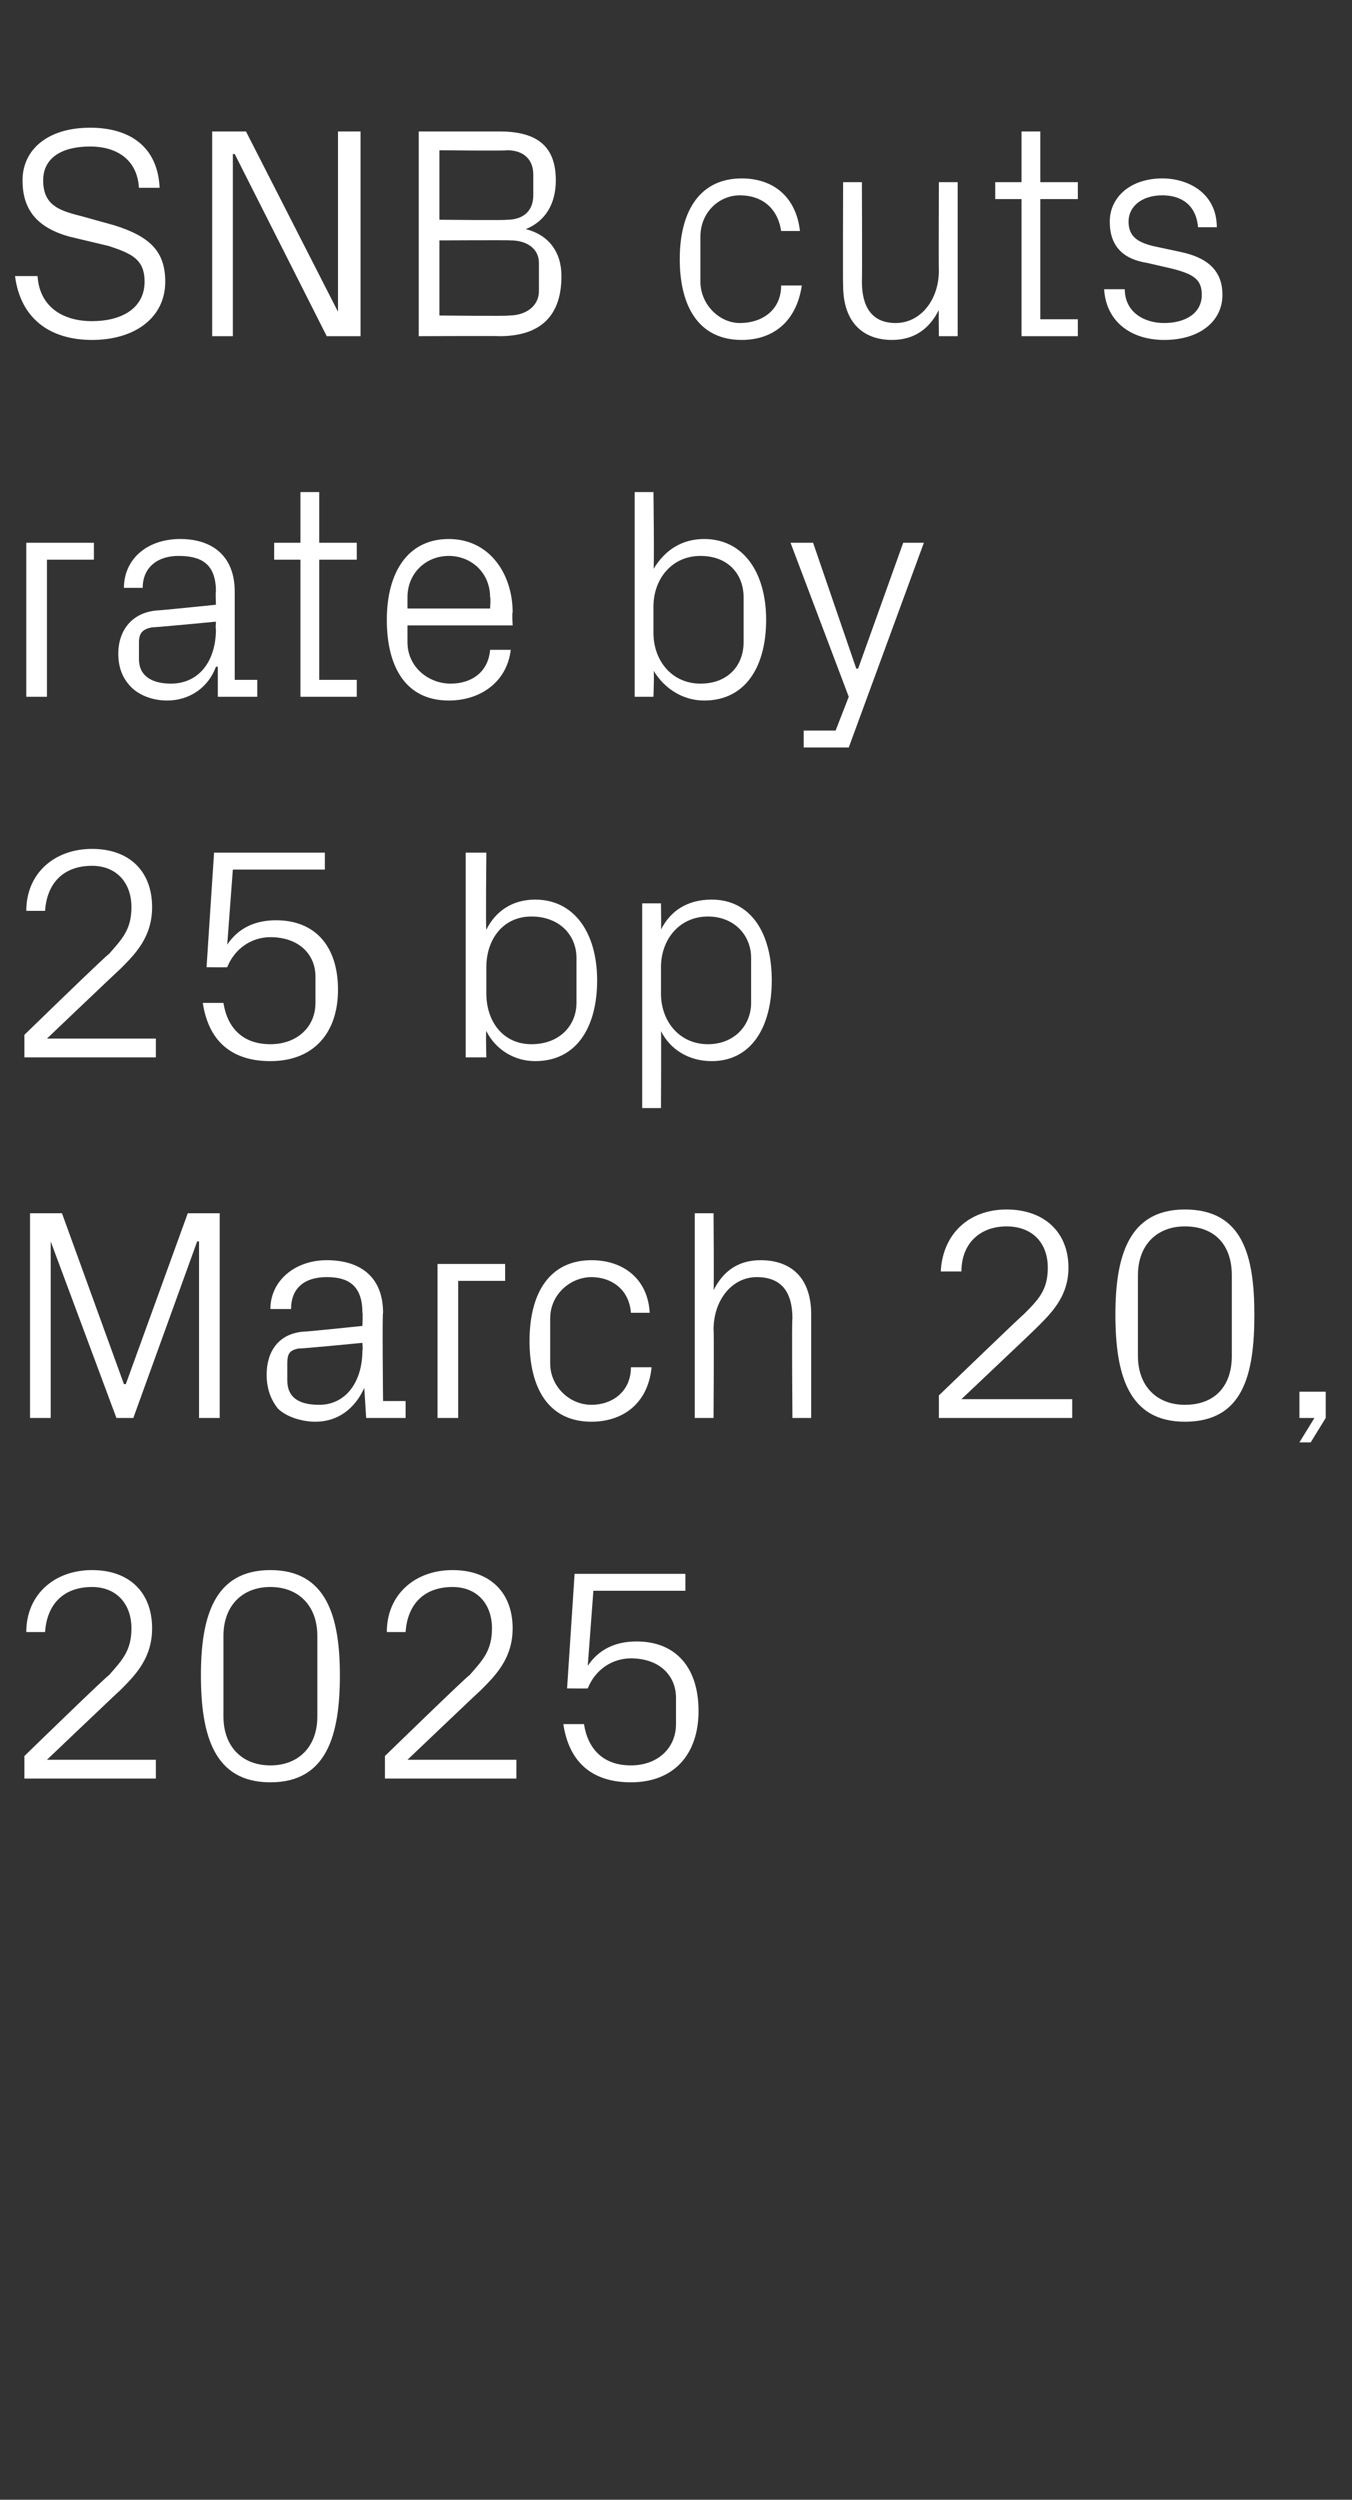
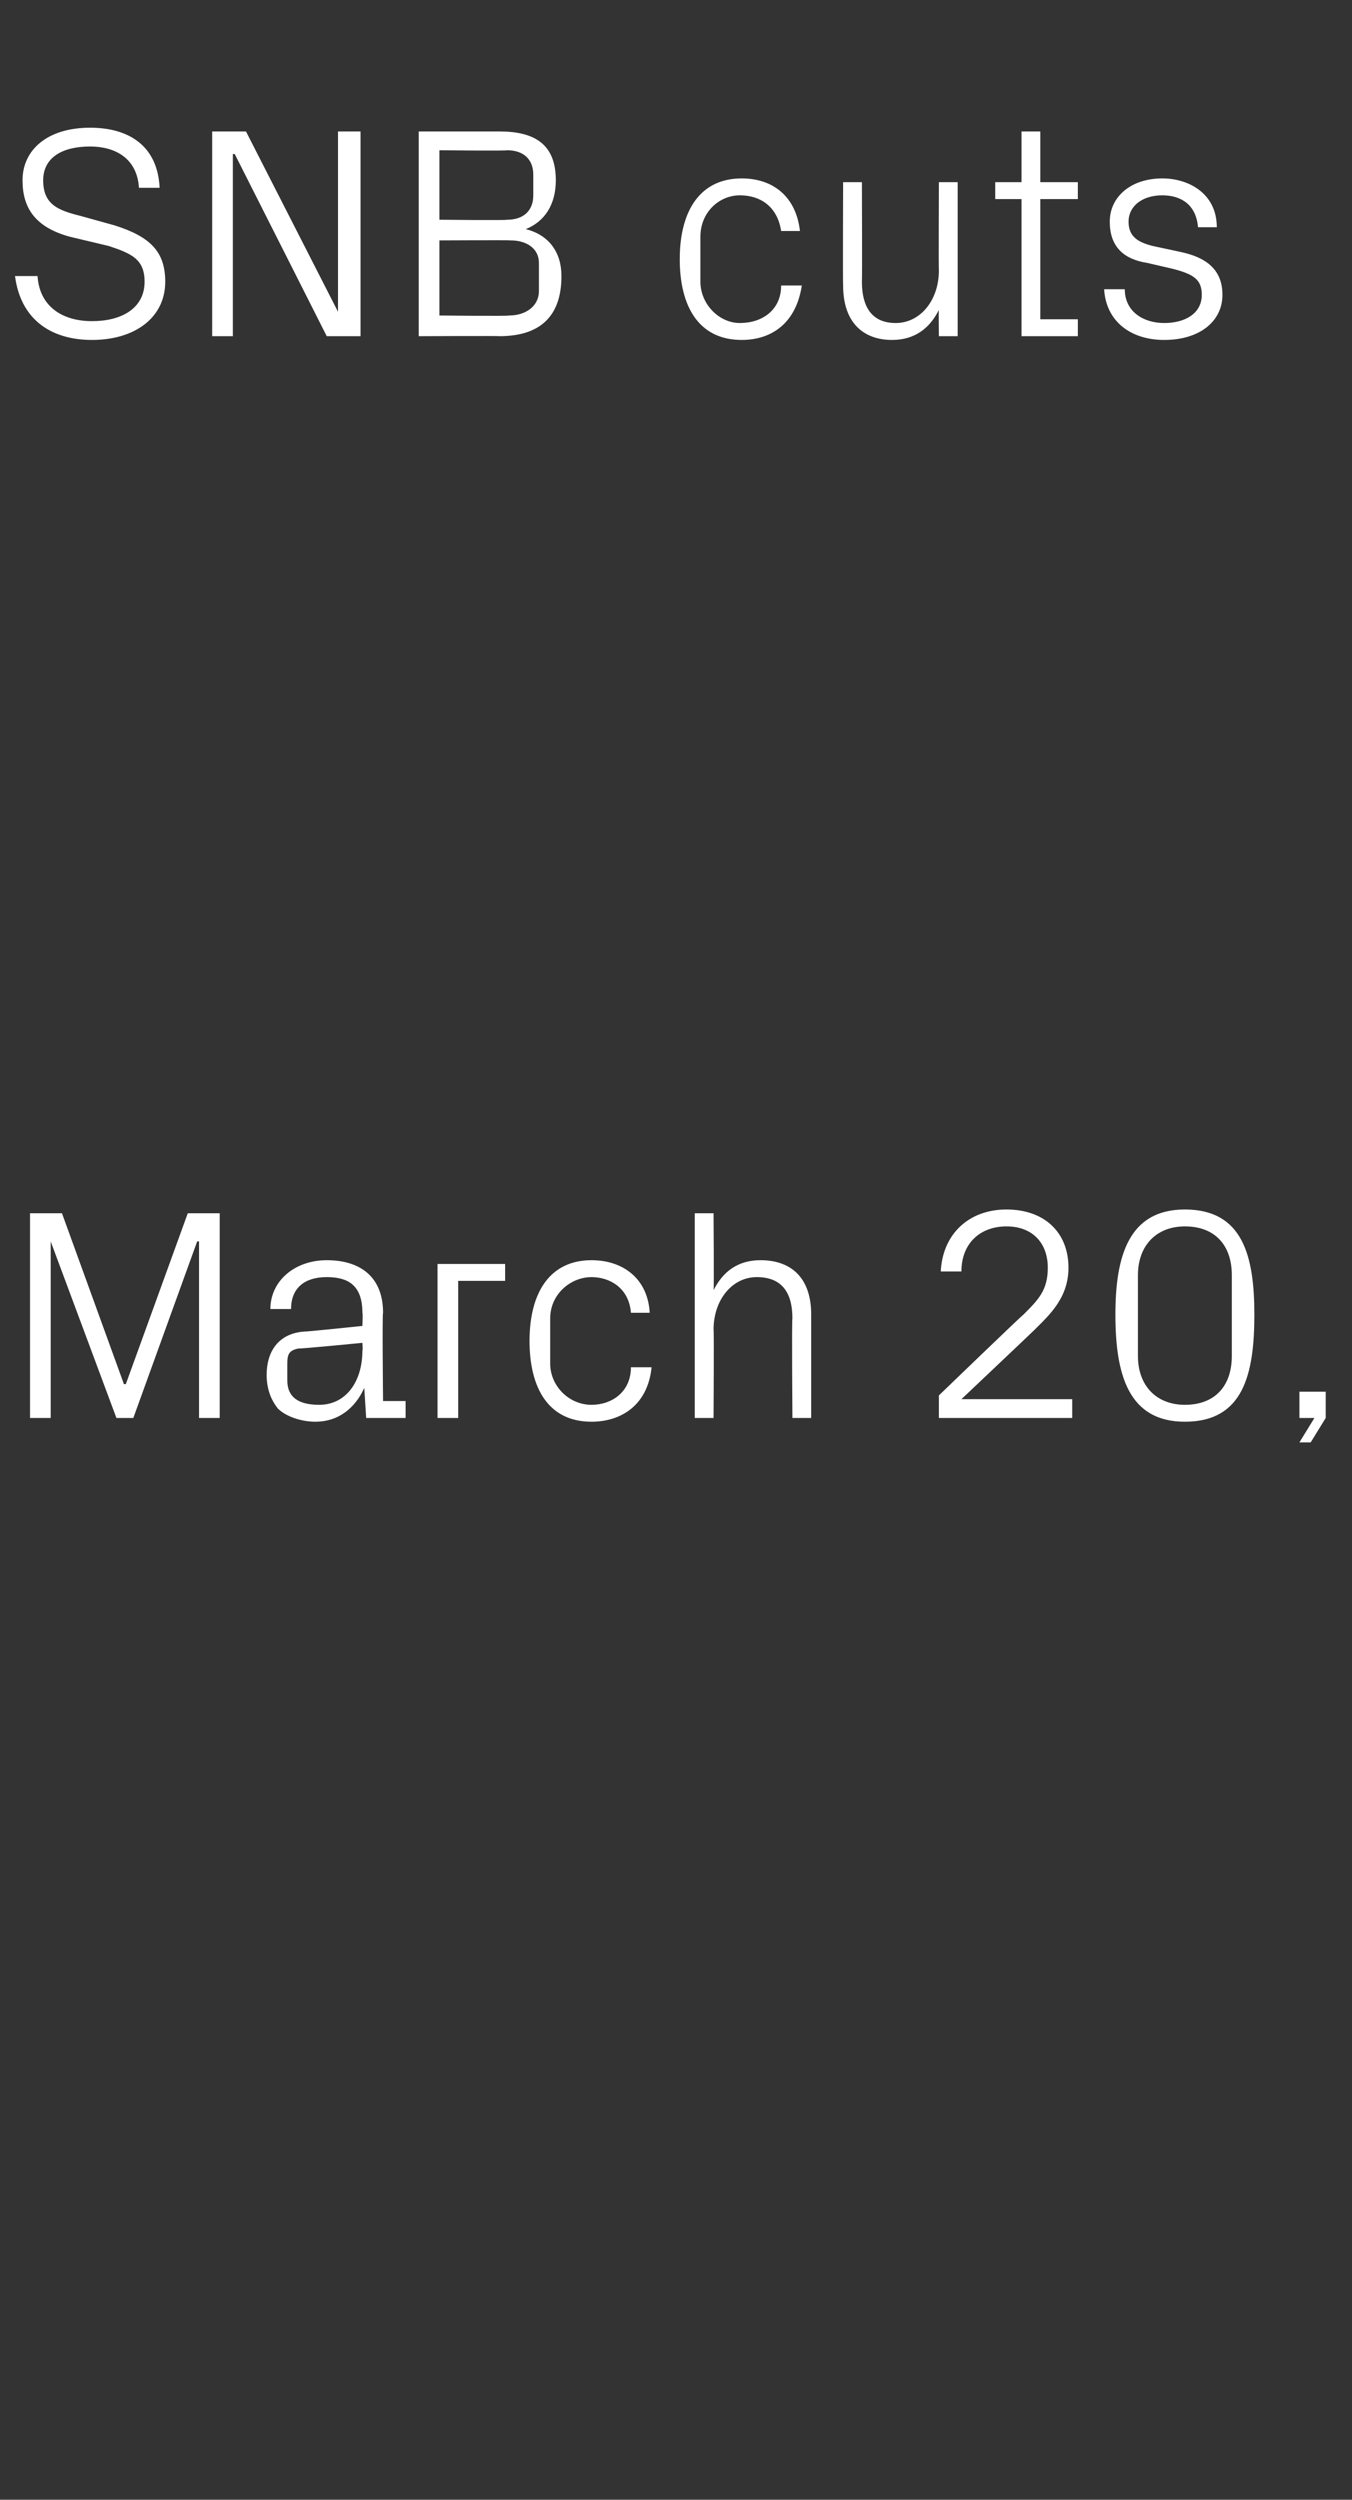
<svg xmlns="http://www.w3.org/2000/svg" version="1.1" width="72px" height="133.1px" viewBox="0 -5 72 133.1" style="top:-5px">
  <rect x="0" y="-5" width="72" height="133.1" fill="#333333" stroke="none" />
  <desc>SNB cuts rate by 25 bp March 20, 2025</desc>
  <defs />
  <g id="Polygon62009">
-     <path d="M 2.5 88.7 L 8.3 88.7 L 8.3 89.7 L 1.3 89.7 L 1.3 88.5 C 1.3 88.5 5.76 84.16 5.8 84.2 C 6.5 83.4 7 82.9 7 81.7 C 7 80.4 6.2 79.5 4.9 79.5 C 3.4 79.5 2.5 80.4 2.4 81.9 C 2.4 81.9 1.4 81.9 1.4 81.9 C 1.4 79.9 2.9 78.6 4.9 78.6 C 6.9 78.6 8.1 79.8 8.1 81.7 C 8.1 83.3 7.2 84.2 6.4 85 C 6.37 85.01 2.5 88.7 2.5 88.7 L 2.5 88.7 Z M 14.4 89.9 C 11.4 89.9 10.7 87.4 10.7 84.2 C 10.7 81.1 11.4 78.6 14.4 78.6 C 17.4 78.6 18.1 81.1 18.1 84.2 C 18.1 87.4 17.4 89.9 14.4 89.9 Z M 16.9 82.1 C 16.9 80.5 15.9 79.5 14.4 79.5 C 12.9 79.5 11.9 80.5 11.9 82.1 C 11.9 82.1 11.9 86.4 11.9 86.4 C 11.9 88 12.9 89 14.4 89 C 15.9 89 16.9 88 16.9 86.4 C 16.9 86.4 16.9 82.1 16.9 82.1 Z M 21.7 88.7 L 27.5 88.7 L 27.5 89.7 L 20.5 89.7 L 20.5 88.5 C 20.5 88.5 24.96 84.16 25 84.2 C 25.7 83.4 26.2 82.9 26.2 81.7 C 26.2 80.4 25.4 79.5 24.1 79.5 C 22.6 79.5 21.7 80.4 21.6 81.9 C 21.6 81.9 20.6 81.9 20.6 81.9 C 20.6 79.9 22.1 78.6 24.1 78.6 C 26.1 78.6 27.3 79.8 27.3 81.7 C 27.3 83.3 26.4 84.2 25.6 85 C 25.57 85.01 21.7 88.7 21.7 88.7 L 21.7 88.7 Z M 30.2 84.9 L 30.6 78.8 L 36.5 78.8 L 36.5 79.7 L 31.6 79.7 C 31.6 79.7 31.3 83.71 31.3 83.7 C 31.9 82.8 32.8 82.4 33.9 82.4 C 36 82.4 37.2 83.8 37.2 86.1 C 37.2 88.4 35.9 89.9 33.6 89.9 C 31.5 89.9 30.3 88.8 30 86.8 C 30 86.8 31.1 86.8 31.1 86.8 C 31.3 88.1 32.1 89 33.6 89 C 35 89 36 88.1 36 86.8 C 36 86.8 36 85.4 36 85.4 C 36 84.2 35.1 83.3 33.6 83.3 C 32.6 83.3 31.7 83.9 31.3 84.9 C 31.28 84.91 30.2 84.9 30.2 84.9 Z " stroke="none" fill="#fff" />
-   </g>
+     </g>
  <g id="Polygon62008">
    <path d="M 6.6 68.7 L 6.7 68.7 L 10 59.6 L 11.7 59.6 L 11.7 70.5 L 10.6 70.5 L 10.6 61.1 L 10.5 61.1 L 7.1 70.5 L 6.2 70.5 L 2.7 61.1 L 2.7 61.1 L 2.7 70.5 L 1.6 70.5 L 1.6 59.6 L 3.3 59.6 L 6.6 68.7 Z M 19.3 64.9 C 19.3 63.4 18.5 63 17.4 63 C 16.2 63 15.5 63.6 15.5 64.7 C 15.5 64.7 14.4 64.7 14.4 64.7 C 14.4 63.2 15.7 62.1 17.4 62.1 C 19.2 62.1 20.4 63 20.4 64.9 C 20.35 64.91 20.4 69.6 20.4 69.6 L 21.6 69.6 L 21.6 70.5 L 19.5 70.5 L 19.4 68.9 C 19.4 68.9 19.38 68.9 19.4 68.9 C 18.9 70 18 70.7 16.8 70.7 C 16 70.7 15.2 70.4 14.8 70 C 14.4 69.5 14.2 68.9 14.2 68.2 C 14.2 67 14.8 66 16.2 65.9 C 16.24 65.92 19.3 65.6 19.3 65.6 C 19.3 65.6 19.33 64.88 19.3 64.9 Z M 15.9 66.8 C 15.4 66.9 15.3 67.1 15.3 67.6 C 15.3 67.6 15.3 68.5 15.3 68.5 C 15.3 69.4 15.9 69.8 17 69.8 C 18.4 69.8 19.3 68.6 19.3 66.9 C 19.33 66.93 19.3 66.5 19.3 66.5 C 19.3 66.5 15.94 66.83 15.9 66.8 Z M 23.3 62.3 L 26.9 62.3 L 26.9 63.2 L 24.4 63.2 L 24.4 70.5 L 23.3 70.5 L 23.3 62.3 Z M 33.6 64.9 C 33.5 63.6 32.5 63 31.5 63 C 30.4 63 29.3 63.9 29.3 65.2 C 29.3 65.2 29.3 67.6 29.3 67.6 C 29.3 68.8 30.3 69.8 31.5 69.8 C 32.6 69.8 33.6 69.1 33.6 67.8 C 33.6 67.8 34.7 67.8 34.7 67.8 C 34.5 69.8 33.1 70.7 31.5 70.7 C 29.2 70.7 28.2 68.9 28.2 66.4 C 28.2 63.8 29.3 62.1 31.5 62.1 C 33.2 62.1 34.5 63.1 34.6 64.9 C 34.6 64.9 33.6 64.9 33.6 64.9 Z M 42.2 65.2 C 42.2 63.9 41.7 63 40.3 63 C 39 63 38 64.2 38 65.8 C 38.03 65.76 38 70.5 38 70.5 L 37 70.5 L 37 59.6 L 38 59.6 C 38 59.6 38.03 63.74 38 63.7 C 38.5 62.7 39.3 62.1 40.5 62.1 C 42.1 62.1 43.2 63 43.2 65 C 43.2 65.04 43.2 70.5 43.2 70.5 L 42.2 70.5 C 42.2 70.5 42.16 65.2 42.2 65.2 Z M 51.2 69.5 L 57.1 69.5 L 57.1 70.5 L 50 70.5 L 50 69.3 C 50 69.3 54.5 64.96 54.5 65 C 55.3 64.2 55.8 63.7 55.8 62.5 C 55.8 61.2 55 60.3 53.6 60.3 C 52.2 60.3 51.2 61.2 51.2 62.7 C 51.2 62.7 50.1 62.7 50.1 62.7 C 50.2 60.7 51.6 59.4 53.6 59.4 C 55.6 59.4 56.9 60.6 56.9 62.5 C 56.9 64.1 55.9 65 55.1 65.8 C 55.1 65.81 51.2 69.5 51.2 69.5 L 51.2 69.5 Z M 63.1 70.7 C 60.1 70.7 59.4 68.2 59.4 65 C 59.4 61.9 60.1 59.4 63.1 59.4 C 66.2 59.4 66.8 61.9 66.8 65 C 66.8 68.2 66.2 70.7 63.1 70.7 Z M 65.6 62.9 C 65.6 61.3 64.7 60.3 63.1 60.3 C 61.6 60.3 60.6 61.3 60.6 62.9 C 60.6 62.9 60.6 67.2 60.6 67.2 C 60.6 68.8 61.6 69.8 63.1 69.8 C 64.7 69.8 65.6 68.8 65.6 67.2 C 65.6 67.2 65.6 62.9 65.6 62.9 Z M 70.6 70.5 L 69.8 71.8 L 69.2 71.8 L 70 70.5 L 69.2 70.5 L 69.2 69.1 L 70.6 69.1 L 70.6 70.5 Z " stroke="none" fill="#fff" />
  </g>
  <g id="Polygon62007">
-     <path d="M 2.5 50.3 L 8.3 50.3 L 8.3 51.3 L 1.3 51.3 L 1.3 50.1 C 1.3 50.1 5.76 45.76 5.8 45.8 C 6.5 45 7 44.5 7 43.3 C 7 42 6.2 41.1 4.9 41.1 C 3.4 41.1 2.5 42 2.4 43.5 C 2.4 43.5 1.4 43.5 1.4 43.5 C 1.4 41.5 2.9 40.2 4.9 40.2 C 6.9 40.2 8.1 41.4 8.1 43.3 C 8.1 44.9 7.2 45.8 6.4 46.6 C 6.37 46.61 2.5 50.3 2.5 50.3 L 2.5 50.3 Z M 11 46.5 L 11.4 40.4 L 17.3 40.4 L 17.3 41.3 L 12.4 41.3 C 12.4 41.3 12.1 45.31 12.1 45.3 C 12.7 44.4 13.6 44 14.7 44 C 16.8 44 18 45.4 18 47.7 C 18 50 16.7 51.5 14.4 51.5 C 12.3 51.5 11.1 50.4 10.8 48.4 C 10.8 48.4 11.9 48.4 11.9 48.4 C 12.1 49.7 12.9 50.6 14.4 50.6 C 15.8 50.6 16.8 49.7 16.8 48.4 C 16.8 48.4 16.8 47 16.8 47 C 16.8 45.8 15.9 44.9 14.4 44.9 C 13.4 44.9 12.5 45.5 12.1 46.5 C 12.08 46.51 11 46.5 11 46.5 Z M 25.9 47.9 C 25.9 49.4 26.8 50.6 28.3 50.6 C 29.8 50.6 30.7 49.6 30.7 48.4 C 30.7 48.4 30.7 46 30.7 46 C 30.7 44.8 29.8 43.8 28.3 43.8 C 26.8 43.8 25.9 45 25.9 46.5 C 25.9 46.5 25.9 47.9 25.9 47.9 Z M 24.8 51.3 L 24.8 40.4 L 25.9 40.4 C 25.9 40.4 25.86 44.53 25.9 44.5 C 26.4 43.5 27.3 42.9 28.5 42.9 C 30.6 42.9 31.8 44.7 31.8 47.2 C 31.8 49.7 30.7 51.5 28.5 51.5 C 27.4 51.5 26.4 50.9 25.9 49.9 C 25.86 49.87 25.9 51.3 25.9 51.3 L 24.8 51.3 Z M 35.2 47.9 C 35.2 49.4 36.2 50.6 37.7 50.6 C 39.1 50.6 40 49.6 40 48.4 C 40 48.4 40 46 40 46 C 40 44.8 39.1 43.8 37.7 43.8 C 36.2 43.8 35.2 45 35.2 46.5 C 35.2 46.5 35.2 47.9 35.2 47.9 Z M 34.2 54 L 34.2 43.1 L 35.2 43.1 C 35.2 43.1 35.22 44.53 35.2 44.5 C 35.7 43.5 36.6 42.9 37.9 42.9 C 40 42.9 41.1 44.7 41.1 47.2 C 41.1 49.7 40 51.5 37.9 51.5 C 36.7 51.5 35.7 50.9 35.2 49.9 C 35.22 49.87 35.2 54 35.2 54 L 34.2 54 Z " stroke="none" fill="#fff" />
-   </g>
+     </g>
  <g id="Polygon62006">
-     <path d="M 1.4 23.9 L 5 23.9 L 5 24.8 L 2.5 24.8 L 2.5 32.1 L 1.4 32.1 L 1.4 23.9 Z M 11.5 26.5 C 11.5 25 10.7 24.6 9.5 24.6 C 8.4 24.6 7.6 25.2 7.6 26.3 C 7.6 26.3 6.6 26.3 6.6 26.3 C 6.6 24.8 7.8 23.7 9.6 23.7 C 11.3 23.7 12.5 24.6 12.5 26.5 C 12.5 26.51 12.5 31.2 12.5 31.2 L 13.7 31.2 L 13.7 32.1 L 11.6 32.1 L 11.6 30.5 C 11.6 30.5 11.52 30.5 11.5 30.5 C 11.1 31.6 10.1 32.3 8.9 32.3 C 8.1 32.3 7.4 32 7 31.6 C 6.5 31.1 6.3 30.5 6.3 29.8 C 6.3 28.6 7 27.6 8.4 27.5 C 8.38 27.52 11.5 27.2 11.5 27.2 C 11.5 27.2 11.47 26.48 11.5 26.5 Z M 8.1 28.4 C 7.6 28.5 7.4 28.7 7.4 29.2 C 7.4 29.2 7.4 30.1 7.4 30.1 C 7.4 31 8.1 31.4 9.1 31.4 C 10.6 31.4 11.5 30.2 11.5 28.5 C 11.47 28.53 11.5 28.1 11.5 28.1 C 11.5 28.1 8.08 28.43 8.1 28.4 Z M 17 31.2 L 19 31.2 L 19 32.1 L 16 32.1 L 16 24.8 L 14.6 24.8 L 14.6 23.9 L 16 23.9 L 16 21.2 L 17 21.2 L 17 23.9 L 19 23.9 L 19 24.8 L 17 24.8 L 17 31.2 Z M 26.1 26.8 C 26.1 25.5 25.1 24.6 23.9 24.6 C 22.7 24.6 21.7 25.5 21.7 26.8 C 21.7 26.8 21.7 27.4 21.7 27.4 L 26.1 27.4 C 26.1 27.4 26.14 26.8 26.1 26.8 Z M 27.2 29.6 C 27 31.3 25.6 32.3 23.9 32.3 C 21.6 32.3 20.6 30.5 20.6 28 C 20.6 25.5 21.7 23.7 23.9 23.7 C 26.1 23.7 27.3 25.6 27.3 27.6 C 27.26 27.63 27.3 28.3 27.3 28.3 L 21.7 28.3 C 21.7 28.3 21.7 29.2 21.7 29.2 C 21.7 30.5 22.8 31.4 24 31.4 C 25.1 31.4 26 30.8 26.1 29.6 C 26.1 29.6 27.2 29.6 27.2 29.6 Z M 34.8 28.7 C 34.8 30.2 35.8 31.4 37.3 31.4 C 38.8 31.4 39.6 30.4 39.6 29.2 C 39.6 29.2 39.6 26.8 39.6 26.8 C 39.6 25.6 38.8 24.6 37.3 24.6 C 35.8 24.6 34.8 25.8 34.8 27.3 C 34.8 27.3 34.8 28.7 34.8 28.7 Z M 33.8 32.1 L 33.8 21.2 L 34.8 21.2 C 34.8 21.2 34.85 25.33 34.8 25.3 C 35.4 24.3 36.3 23.7 37.5 23.7 C 39.6 23.7 40.8 25.5 40.8 28 C 40.8 30.5 39.7 32.3 37.5 32.3 C 36.4 32.3 35.4 31.7 34.8 30.7 C 34.85 30.67 34.8 32.1 34.8 32.1 L 33.8 32.1 Z M 45.7 30.6 L 48.1 23.9 L 49.2 23.9 L 45.2 34.8 L 42.8 34.8 L 42.8 33.9 L 44.5 33.9 L 45.2 32.1 L 42.1 23.9 L 43.3 23.9 L 45.6 30.6 L 45.7 30.6 Z " stroke="none" fill="#fff" />
-   </g>
+     </g>
  <g id="Polygon62005">
    <path d="M 2.3 4.6 C 2.3 5.9 3.1 6.2 4.3 6.5 C 4.3 6.5 6.1 7 6.1 7 C 8 7.6 8.8 8.4 8.8 10 C 8.8 11.9 7.2 13.1 4.9 13.1 C 2.7 13.1 1.1 12 0.8 9.7 C 0.8 9.7 2 9.7 2 9.7 C 2.1 11.3 3.3 12.1 4.9 12.1 C 6.5 12.1 7.7 11.4 7.7 10 C 7.7 8.8 7 8.5 5.8 8.1 C 5.8 8.1 3.7 7.6 3.7 7.6 C 1.9 7.1 1.2 6.1 1.2 4.6 C 1.2 3 2.5 1.8 4.8 1.8 C 6.9 1.8 8.4 2.8 8.5 5 C 8.5 5 7.4 5 7.4 5 C 7.3 3.4 6.1 2.8 4.8 2.8 C 3.3 2.8 2.3 3.4 2.3 4.6 Z M 18 11.6 L 18 2 L 19.2 2 L 19.2 12.9 L 17.4 12.9 L 12.5 3.2 L 12.4 3.2 L 12.4 12.9 L 11.3 12.9 L 11.3 2 L 13.1 2 L 18 11.6 L 18 11.6 Z M 23.4 3 L 23.4 6.7 C 23.4 6.7 27.02 6.74 27 6.7 C 27.9 6.7 28.4 6.2 28.4 5.4 C 28.4 5.4 28.4 4.3 28.4 4.3 C 28.4 3.5 27.9 3 27 3 C 27.02 3.04 23.4 3 23.4 3 Z M 29.9 9.7 C 29.9 11.9 28.7 12.9 26.6 12.9 C 26.64 12.88 22.3 12.9 22.3 12.9 L 22.3 2 C 22.3 2 26.64 2 26.6 2 C 28.5 2 29.6 2.7 29.6 4.6 C 29.6 5.9 29 6.8 28 7.2 C 29.2 7.5 29.9 8.4 29.9 9.7 Z M 28.7 9 C 28.7 8.2 28 7.8 27.2 7.8 C 27.2 7.78 23.4 7.8 23.4 7.8 L 23.4 11.8 C 23.4 11.8 27.1 11.84 27.1 11.8 C 28 11.8 28.7 11.3 28.7 10.5 C 28.7 10.5 28.7 9 28.7 9 Z M 41.6 7.3 C 41.4 6 40.5 5.4 39.4 5.4 C 38.3 5.4 37.3 6.3 37.3 7.6 C 37.3 7.6 37.3 10 37.3 10 C 37.3 11.2 38.3 12.2 39.4 12.2 C 40.6 12.2 41.6 11.5 41.6 10.2 C 41.6 10.2 42.7 10.2 42.7 10.2 C 42.4 12.2 41.1 13.1 39.5 13.1 C 37.2 13.1 36.2 11.3 36.2 8.8 C 36.2 6.2 37.3 4.5 39.5 4.5 C 41.2 4.5 42.4 5.5 42.6 7.3 C 42.6 7.3 41.6 7.3 41.6 7.3 Z M 45.9 10 C 45.9 11.3 46.4 12.2 47.7 12.2 C 49 12.2 50 11 50 9.4 C 49.98 9.41 50 4.7 50 4.7 L 51 4.7 L 51 12.9 L 50 12.9 C 50 12.9 49.98 11.46 50 11.5 C 49.5 12.5 48.7 13.1 47.5 13.1 C 46 13.1 44.9 12.2 44.9 10.2 C 44.88 10.16 44.9 4.7 44.9 4.7 L 45.9 4.7 C 45.9 4.7 45.92 9.98 45.9 10 Z M 55.4 12 L 57.4 12 L 57.4 12.9 L 54.4 12.9 L 54.4 5.6 L 53 5.6 L 53 4.7 L 54.4 4.7 L 54.4 2 L 55.4 2 L 55.4 4.7 L 57.4 4.7 L 57.4 5.6 L 55.4 5.6 L 55.4 12 Z M 62.8 8.4 C 64.3 8.7 65.1 9.4 65.1 10.7 C 65.1 12.1 63.9 13.1 62 13.1 C 60.2 13.1 58.9 12.1 58.8 10.4 C 58.8 10.4 59.9 10.4 59.9 10.4 C 59.9 11.6 60.9 12.2 62 12.2 C 63.1 12.2 64 11.7 64 10.7 C 64 9.9 63.6 9.6 62.4 9.3 C 62.4 9.3 61.1 9 61.1 9 C 59.8 8.8 59.1 8.1 59.1 6.8 C 59.1 5.5 60.2 4.5 61.9 4.5 C 63.3 4.5 64.8 5.3 64.8 7.1 C 64.8 7.1 63.8 7.1 63.8 7.1 C 63.7 5.9 62.9 5.4 61.9 5.4 C 60.8 5.4 60.1 6 60.1 6.8 C 60.1 7.6 60.6 7.9 61.4 8.1 C 61.4 8.1 62.8 8.4 62.8 8.4 Z " stroke="none" fill="#fff" />
  </g>
</svg>